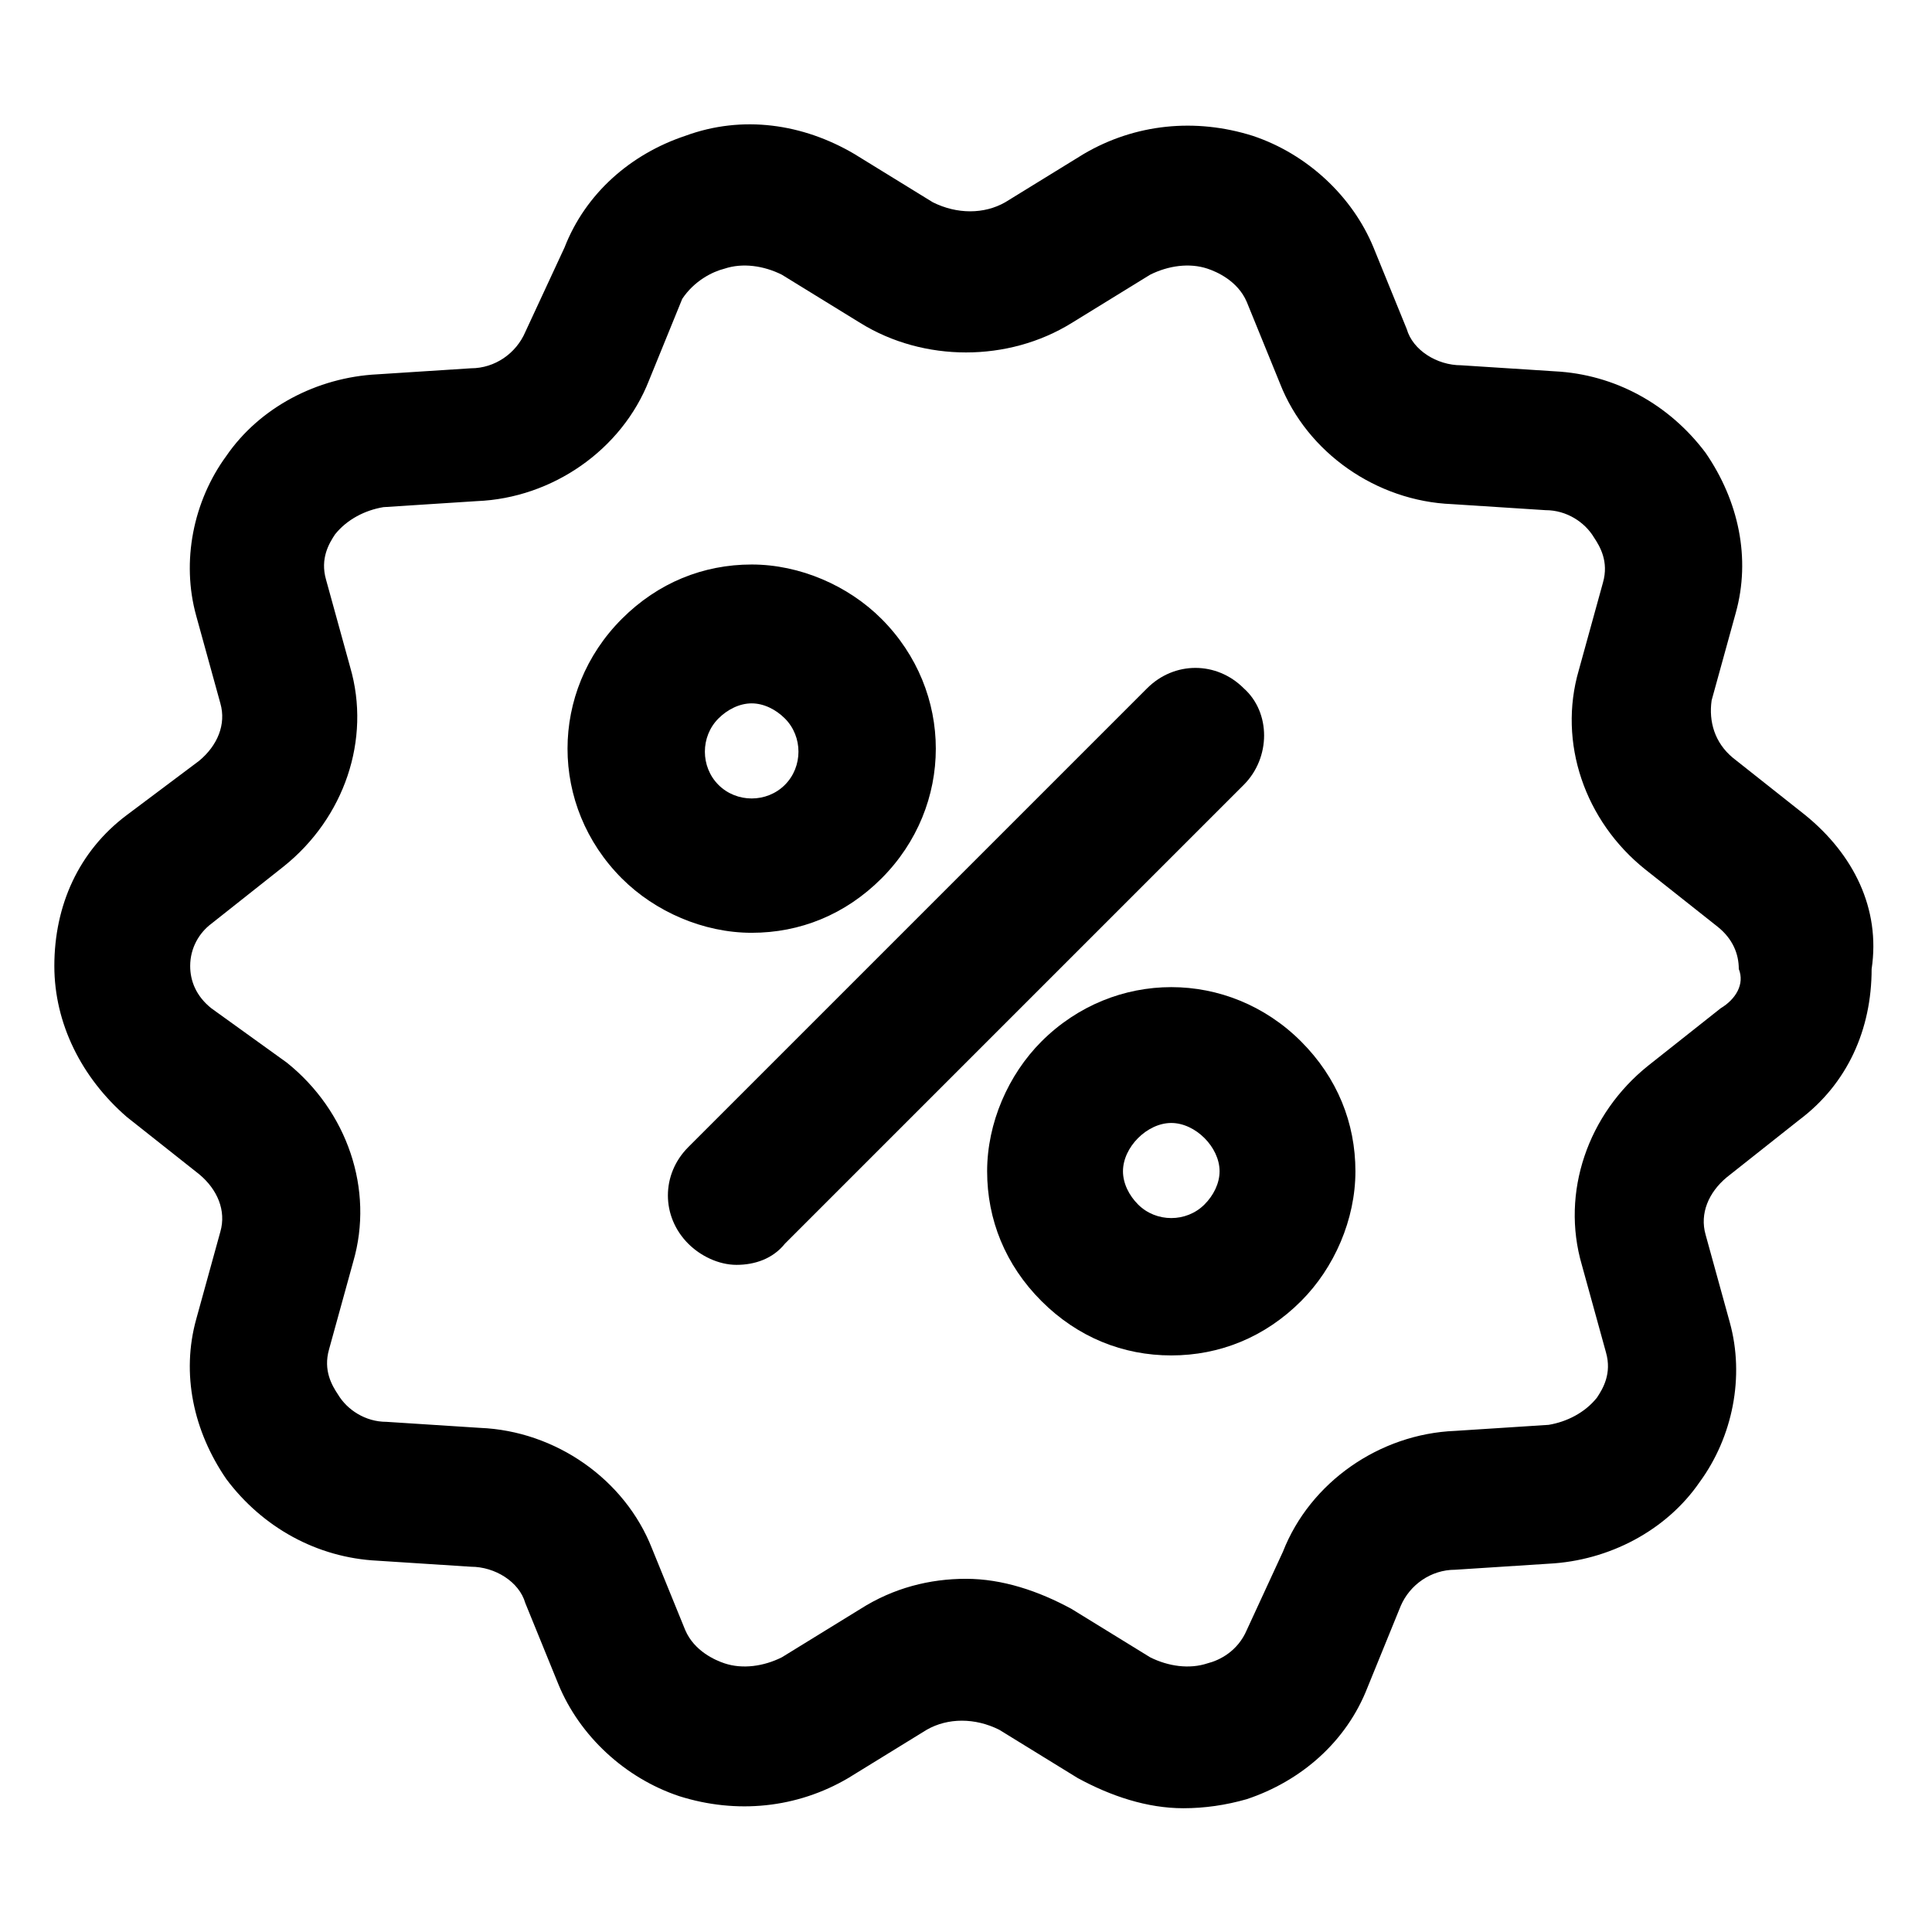
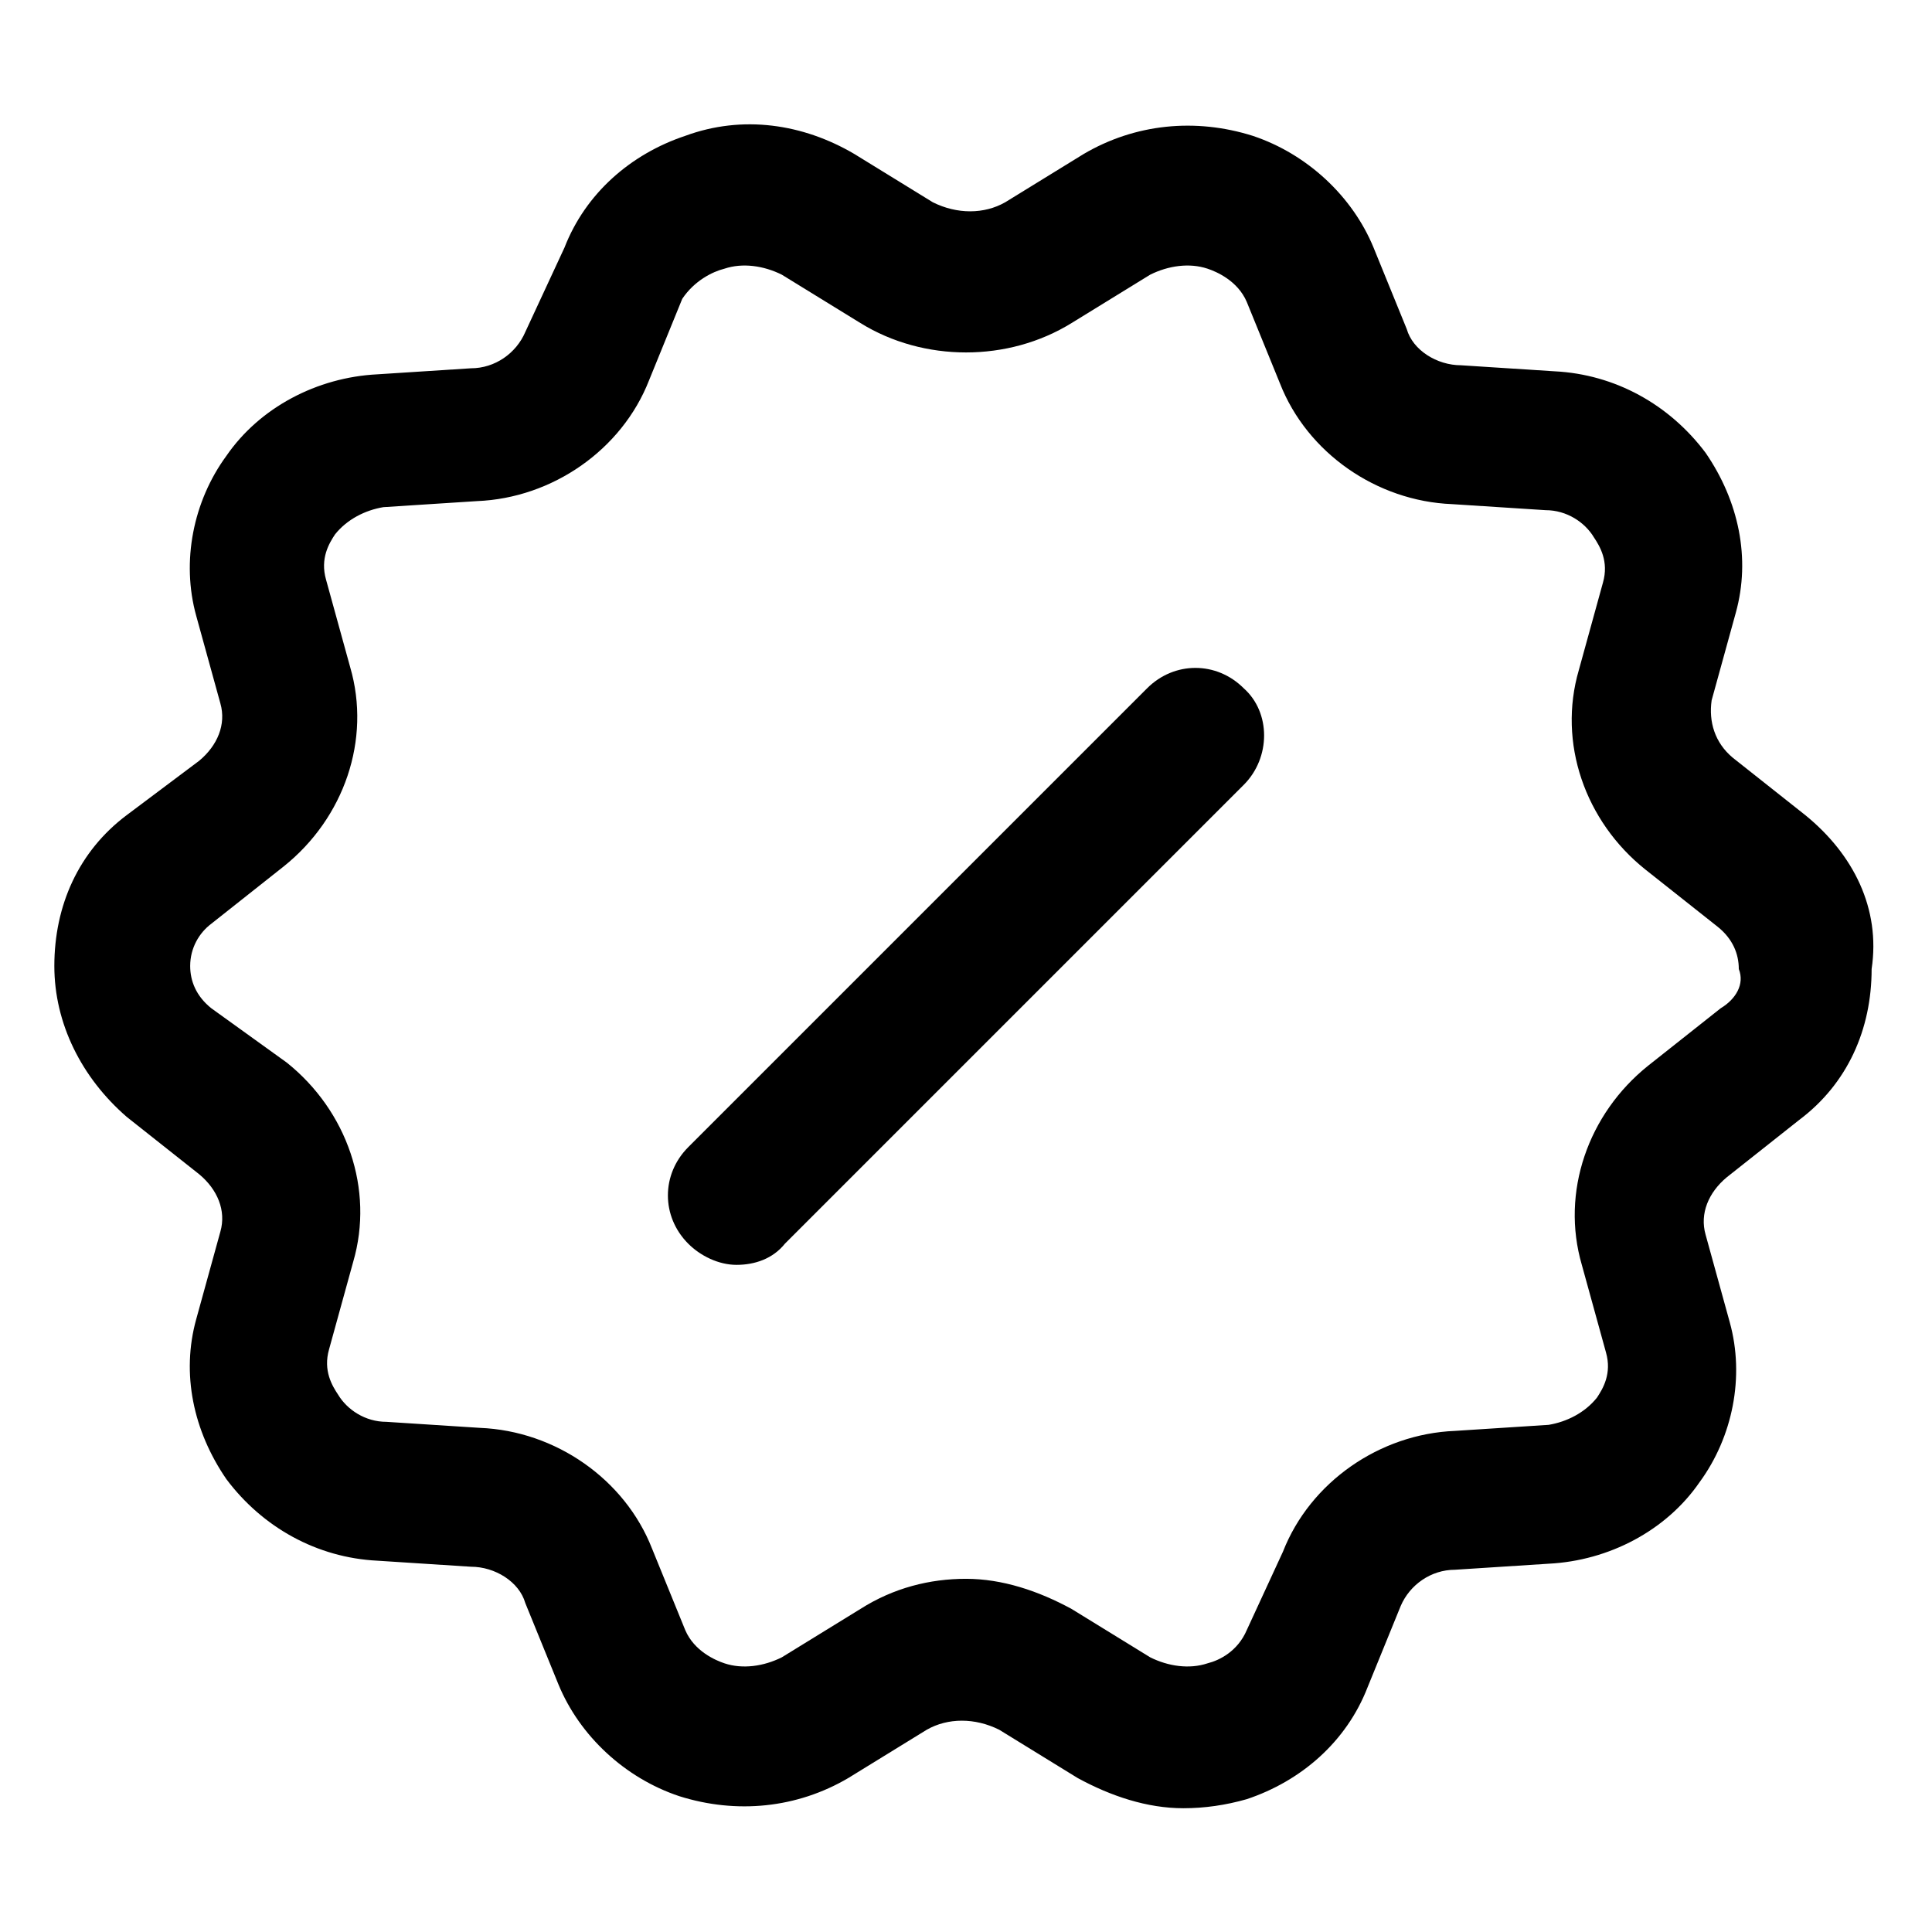
<svg xmlns="http://www.w3.org/2000/svg" version="1.1" id="lni_lni-offer" x="0px" y="0px" viewBox="0 0 64 64" style="enable-background:new 0 0 64 64;" xml:space="preserve">
  <g>
    <path d="M59.8,27l-2.4-1.9c-0.6-0.5-0.8-1.2-0.7-1.9l0.8-2.9c0.5-1.8,0.1-3.7-1-5.3c-1.2-1.6-3-2.6-5-2.7l-3.1-0.2   c-0.8,0-1.6-0.5-1.8-1.2l-1.1-2.7c-0.7-1.7-2.2-3.1-4-3.7c-1.9-0.6-3.9-0.4-5.6,0.6l-2.6,1.6c-0.7,0.4-1.6,0.4-2.4,0l-2.6-1.6   c-1.7-1-3.7-1.3-5.6-0.6c-1.8,0.6-3.3,1.9-4,3.7L17.4,11c-0.3,0.7-1,1.2-1.8,1.2l-3.1,0.2c-2,0.1-3.9,1.1-5,2.7   c-1.1,1.5-1.5,3.5-1,5.3l0.8,2.9c0.2,0.7-0.1,1.4-0.7,1.9L4.2,27c-1.6,1.2-2.4,3-2.4,5c0,1.9,0.9,3.7,2.4,5l2.4,1.9   c0.6,0.5,0.9,1.2,0.7,1.9l-0.8,2.9c-0.5,1.8-0.1,3.7,1,5.3c1.2,1.6,3,2.6,5,2.7l3.1,0.2c0.8,0,1.6,0.5,1.8,1.2l1.1,2.7   c0.7,1.7,2.2,3.1,4,3.7c1.9,0.6,3.9,0.4,5.6-0.6l2.6-1.6c0.7-0.4,1.6-0.4,2.4,0l2.6,1.6c1.1,0.6,2.3,1,3.5,1c0.7,0,1.4-0.1,2.1-0.3   c1.8-0.6,3.3-1.9,4-3.7l1.1-2.7c0.3-0.7,1-1.2,1.8-1.2l3.1-0.2c2-0.1,3.9-1.1,5-2.7c1.1-1.5,1.5-3.5,1-5.3l-0.8-2.9   c-0.2-0.7,0.1-1.4,0.7-1.9l2.4-1.9c1.6-1.2,2.4-3,2.4-5C62.3,30.1,61.4,28.3,59.8,27z M57,33.4l-2.4,1.9c-2,1.6-2.9,4.2-2.2,6.6   l0.8,2.9c0.2,0.7-0.1,1.2-0.3,1.5c-0.4,0.5-1,0.8-1.6,0.9l-3.1,0.2c-2.5,0.1-4.8,1.7-5.7,4L41.3,54c-0.3,0.7-0.9,1-1.3,1.1   c-0.6,0.2-1.3,0.1-1.9-0.2l-2.6-1.6c-1.1-0.6-2.3-1-3.5-1s-2.4,0.3-3.5,1l-2.6,1.6c-0.6,0.3-1.3,0.4-1.9,0.2   c-0.3-0.1-1-0.4-1.3-1.1l-1.1-2.7c-0.9-2.3-3.2-3.9-5.7-4l-3.1-0.2c-0.7,0-1.3-0.4-1.6-0.9c-0.2-0.3-0.5-0.8-0.3-1.5l0.8-2.9   c0.7-2.4-0.2-5-2.2-6.6L7,33.4c-0.5-0.4-0.7-0.9-0.7-1.4c0-0.6,0.3-1.1,0.7-1.4l2.4-1.9c2-1.6,2.9-4.2,2.2-6.6l-0.8-2.9   c-0.2-0.7,0.1-1.2,0.3-1.5c0.4-0.5,1-0.8,1.6-0.9l3.1-0.2c2.5-0.1,4.8-1.7,5.7-4l1.1-2.7C23,9.3,23.6,9,24,8.9   c0.6-0.2,1.3-0.1,1.9,0.2l2.6,1.6c2.1,1.3,4.9,1.3,7,0l2.6-1.6c0.6-0.3,1.3-0.4,1.9-0.2c0.3,0.1,1,0.4,1.3,1.1l1.1,2.7   c0.9,2.3,3.2,3.9,5.7,4l3.1,0.2c0.7,0,1.3,0.4,1.6,0.9c0.2,0.3,0.5,0.8,0.3,1.5l-0.8,2.9c-0.7,2.4,0.2,5,2.2,6.6l2.4,1.9   c0.5,0.4,0.7,0.9,0.7,1.4C57.8,32.6,57.5,33.1,57,33.4z" />
    <path d="M41.2,22.8c-0.9-0.9-2.3-0.9-3.2,0L22.8,38c-0.9,0.9-0.9,2.3,0,3.2c0.4,0.4,1,0.7,1.6,0.7s1.2-0.2,1.6-0.7l15.2-15.2   C42.1,25.1,42.1,23.6,41.2,22.8z" />
-     <path d="M29.2,29.1c2.4-2.4,2.4-6.2,0-8.6c-1.1-1.1-2.7-1.8-4.3-1.8s-3.1,0.6-4.3,1.8c-2.4,2.4-2.4,6.2,0,8.6   c1.1,1.1,2.7,1.8,4.3,1.8S28,30.3,29.2,29.1z M23.8,23.8c0.3-0.3,0.7-0.5,1.1-0.5s0.8,0.2,1.1,0.5c0.6,0.6,0.6,1.6,0,2.2   c-0.6,0.6-1.6,0.6-2.2,0C23.2,25.4,23.2,24.4,23.8,23.8z" />
-     <path d="M34.5,34.5c-1.1,1.1-1.8,2.7-1.8,4.3c0,1.6,0.6,3.1,1.8,4.3c1.2,1.2,2.7,1.8,4.3,1.8c1.6,0,3.1-0.6,4.3-1.8   c1.1-1.1,1.8-2.7,1.8-4.3c0-1.6-0.6-3.1-1.8-4.3C40.7,32.1,36.9,32.1,34.5,34.5z M39.9,39.9L39.9,39.9c-0.6,0.6-1.6,0.6-2.2,0   c-0.3-0.3-0.5-0.7-0.5-1.1s0.2-0.8,0.5-1.1c0.3-0.3,0.7-0.5,1.1-0.5c0.4,0,0.8,0.2,1.1,0.5c0.3,0.3,0.5,0.7,0.5,1.1   S40.2,39.6,39.9,39.9z" />
  </g>
</svg>